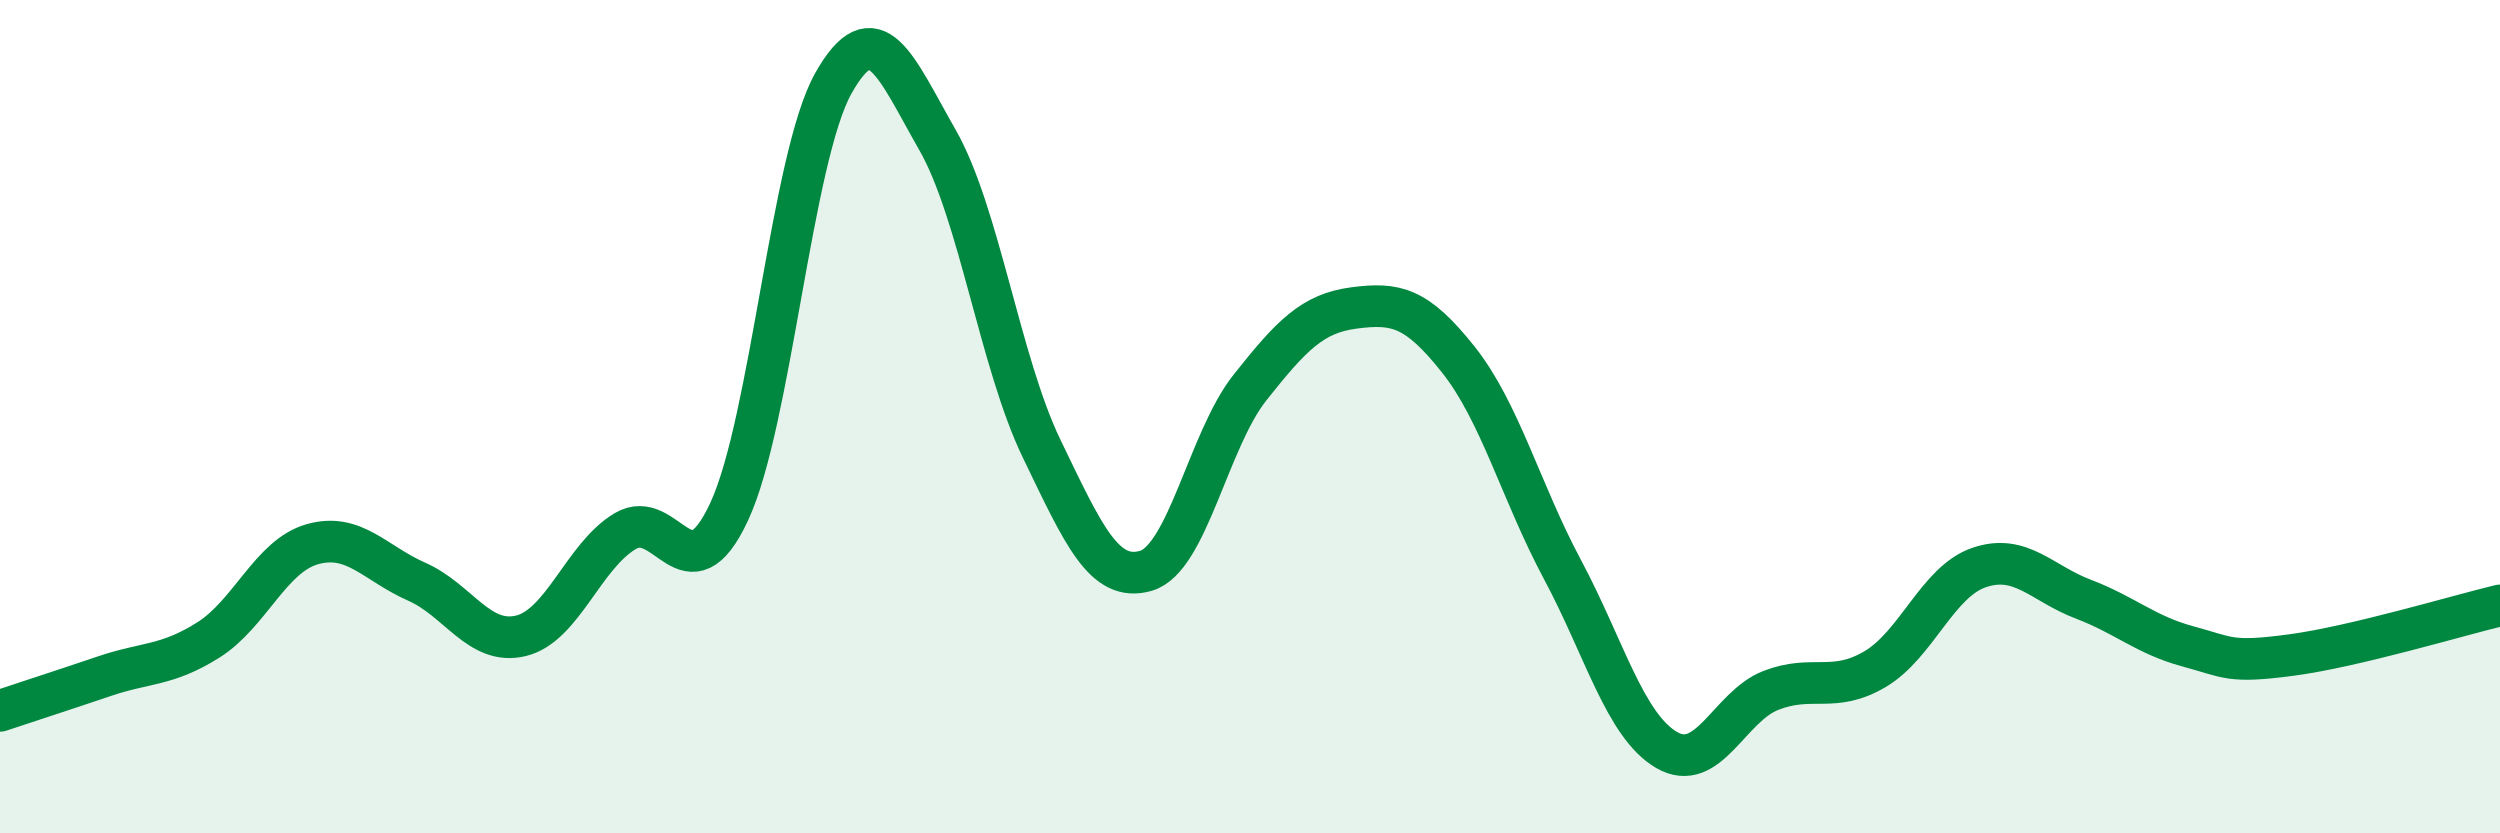
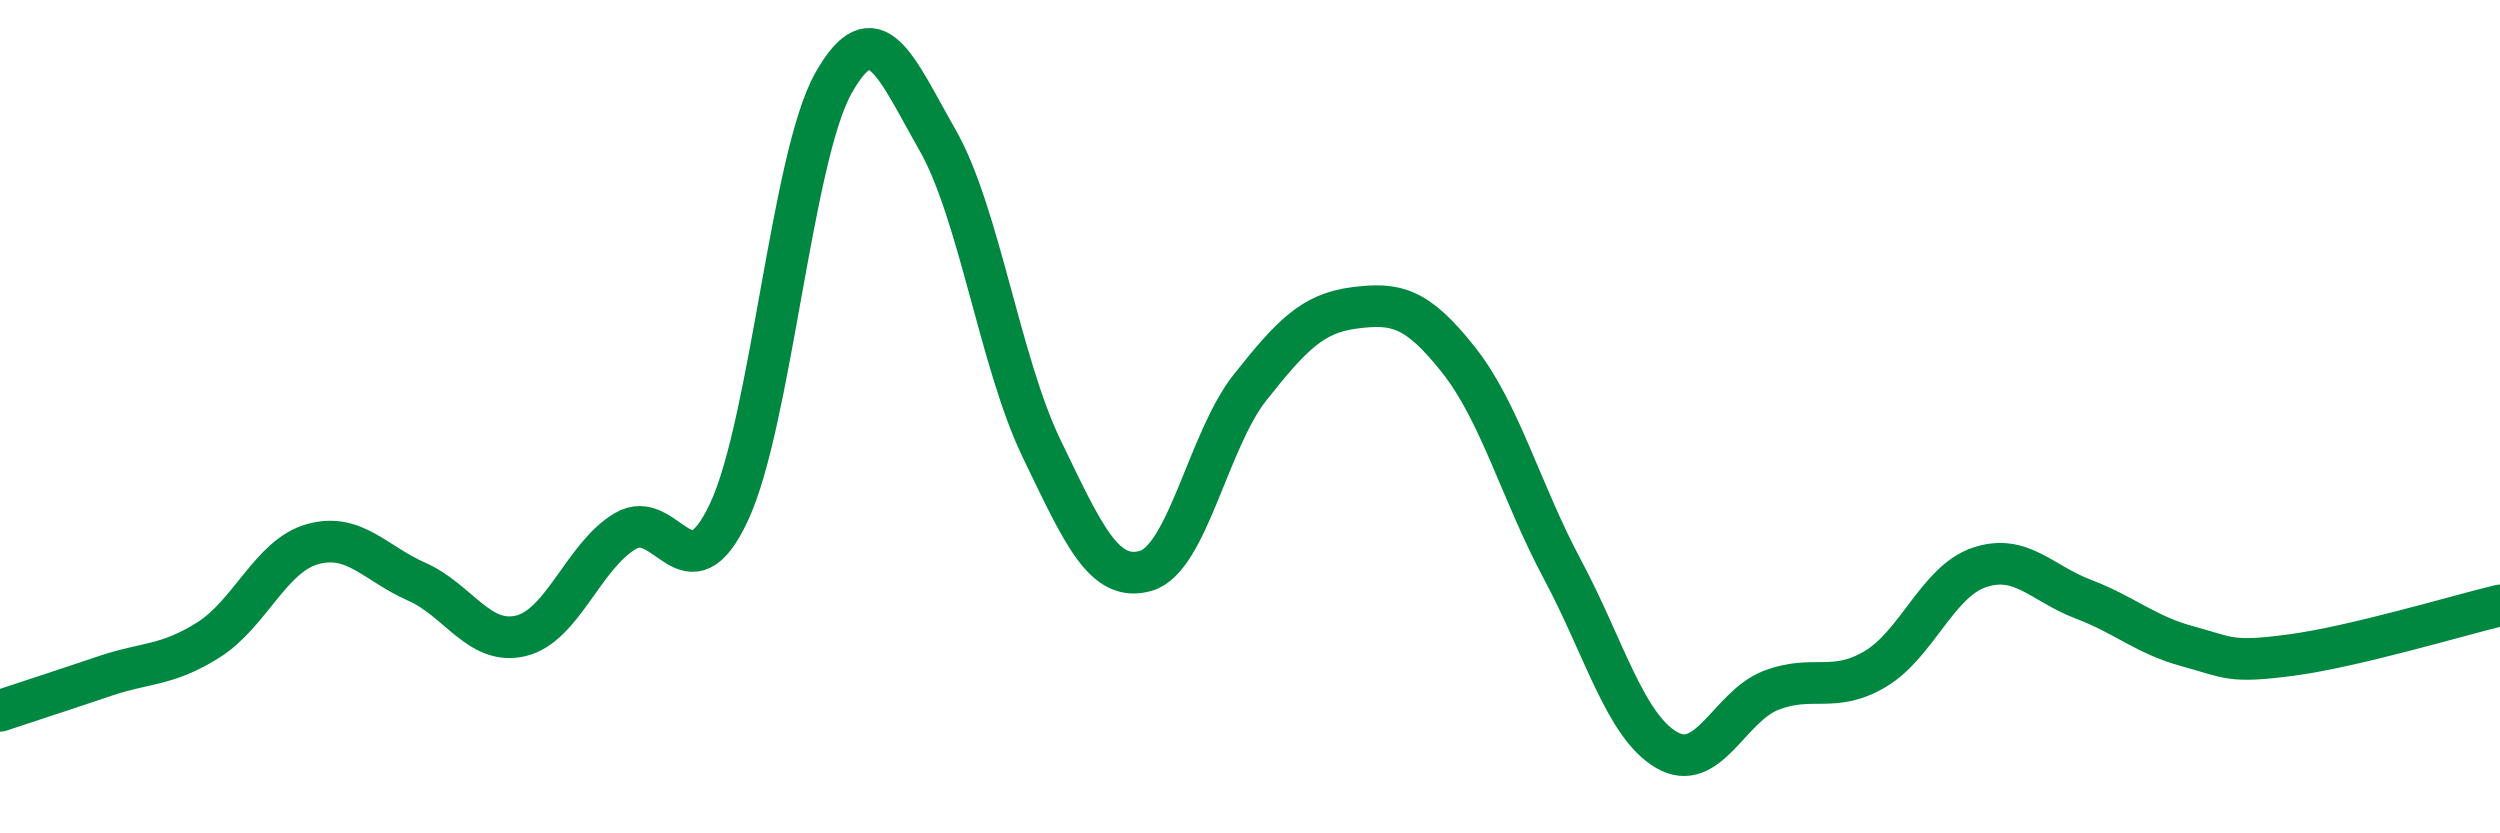
<svg xmlns="http://www.w3.org/2000/svg" width="60" height="20" viewBox="0 0 60 20">
-   <path d="M 0,17.06 C 0.5,16.89 1.5,16.57 2.5,16.23 C 3.5,15.89 4,15.99 5,15.36 C 6,14.73 6.5,13.34 7.5,13.06 C 8.5,12.78 9,13.52 10,13.96 C 11,14.4 11.5,15.5 12.5,15.26 C 13.5,15.02 14,13.35 15,12.75 C 16,12.15 16.5,14.43 17.5,12.28 C 18.5,10.13 19,3.78 20,2 C 21,0.22 21.5,1.61 22.5,3.36 C 23.5,5.11 24,8.7 25,10.77 C 26,12.84 26.5,13.99 27.5,13.7 C 28.5,13.41 29,10.56 30,9.3 C 31,8.04 31.5,7.52 32.5,7.39 C 33.5,7.26 34,7.37 35,8.63 C 36,9.89 36.5,11.8 37.5,13.67 C 38.5,15.54 39,17.42 40,18 C 41,18.58 41.5,16.96 42.5,16.57 C 43.5,16.18 44,16.65 45,16.06 C 46,15.47 46.5,13.96 47.5,13.62 C 48.5,13.28 49,14 50,14.38 C 51,14.76 51.5,15.24 52.5,15.51 C 53.5,15.78 53.5,15.92 55,15.72 C 56.5,15.52 59,14.77 60,14.53L60 20L0 20Z" fill="#008740" opacity="0.1" stroke-linecap="round" stroke-linejoin="round" />
  <path d="M 0,17.06 C 0.5,16.89 1.5,16.57 2.5,16.23 C 3.5,15.89 4,15.99 5,15.36 C 6,14.73 6.5,13.34 7.5,13.06 C 8.5,12.78 9,13.52 10,13.96 C 11,14.4 11.5,15.5 12.5,15.26 C 13.5,15.02 14,13.35 15,12.75 C 16,12.15 16.5,14.43 17.5,12.28 C 18.5,10.13 19,3.78 20,2 C 21,0.22 21.5,1.61 22.5,3.36 C 23.5,5.11 24,8.7 25,10.77 C 26,12.84 26.5,13.99 27.5,13.7 C 28.5,13.41 29,10.56 30,9.3 C 31,8.04 31.5,7.52 32.5,7.39 C 33.5,7.26 34,7.37 35,8.63 C 36,9.89 36.5,11.8 37.5,13.67 C 38.5,15.54 39,17.42 40,18 C 41,18.58 41.5,16.96 42.5,16.57 C 43.5,16.18 44,16.65 45,16.06 C 46,15.47 46.5,13.96 47.5,13.62 C 48.5,13.28 49,14 50,14.38 C 51,14.76 51.5,15.24 52.5,15.51 C 53.5,15.78 53.5,15.92 55,15.72 C 56.5,15.52 59,14.77 60,14.53" stroke="#008740" stroke-width="1" fill="none" stroke-linecap="round" stroke-linejoin="round" />
</svg>